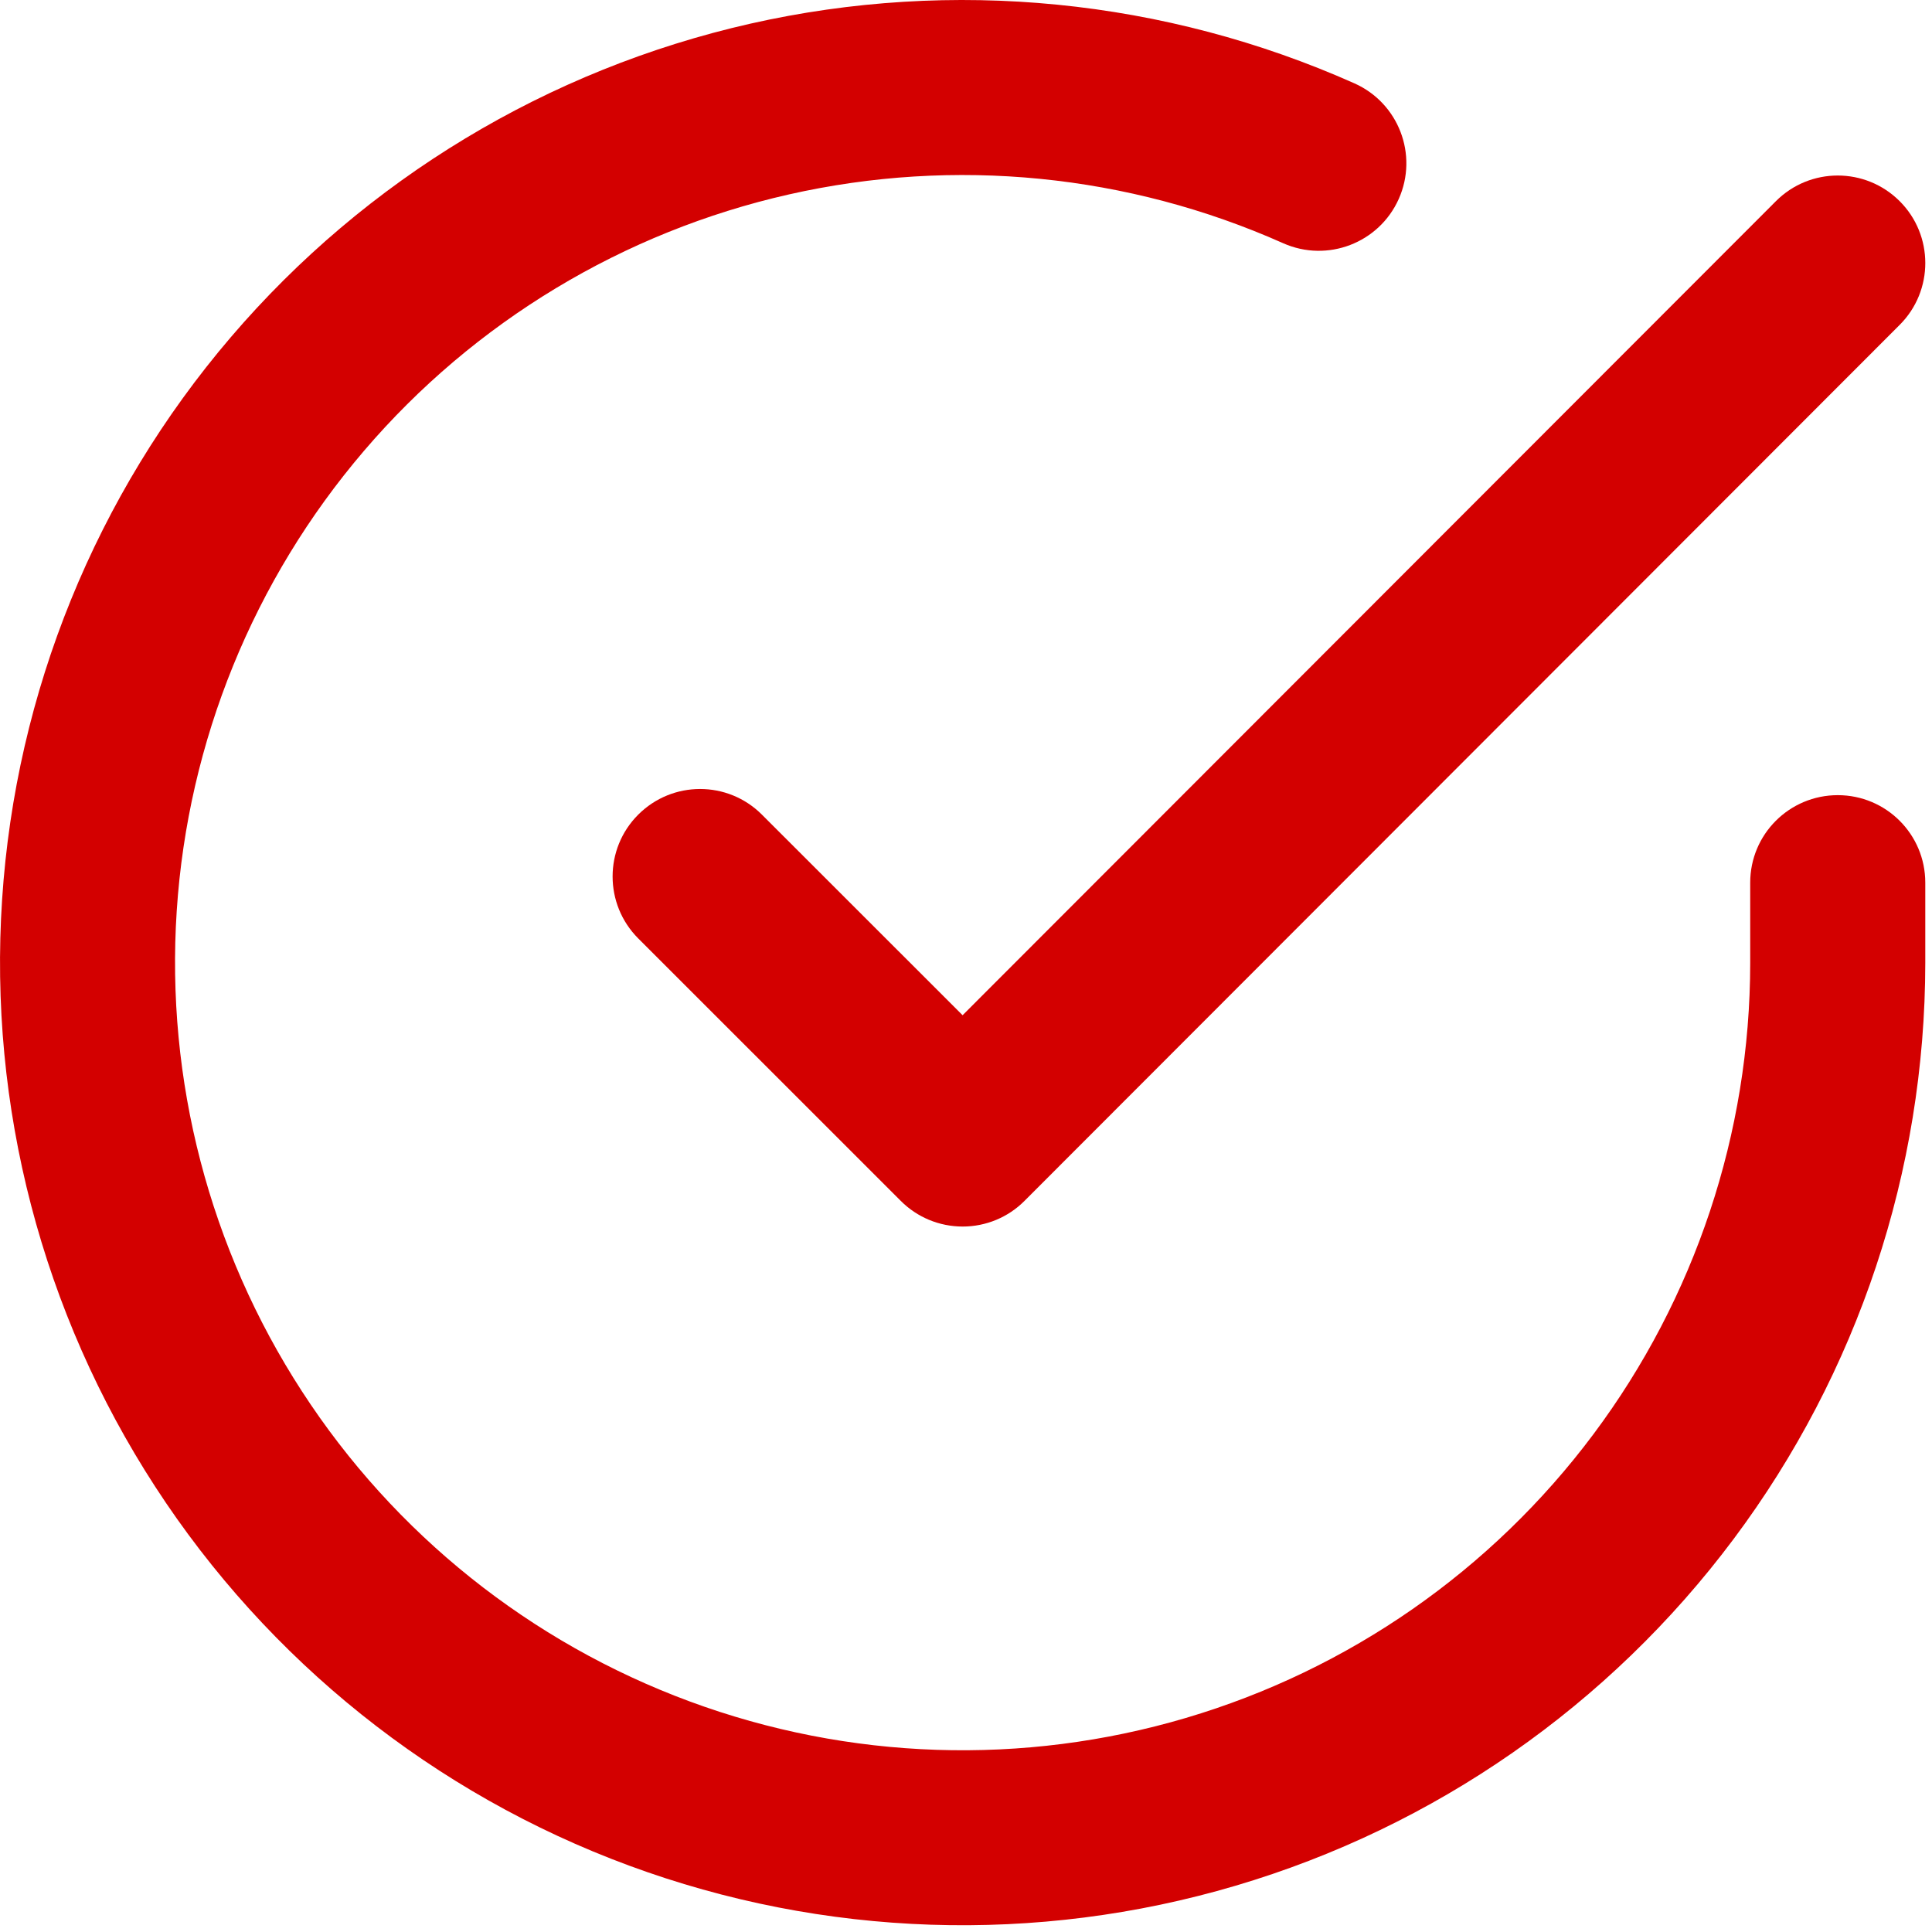
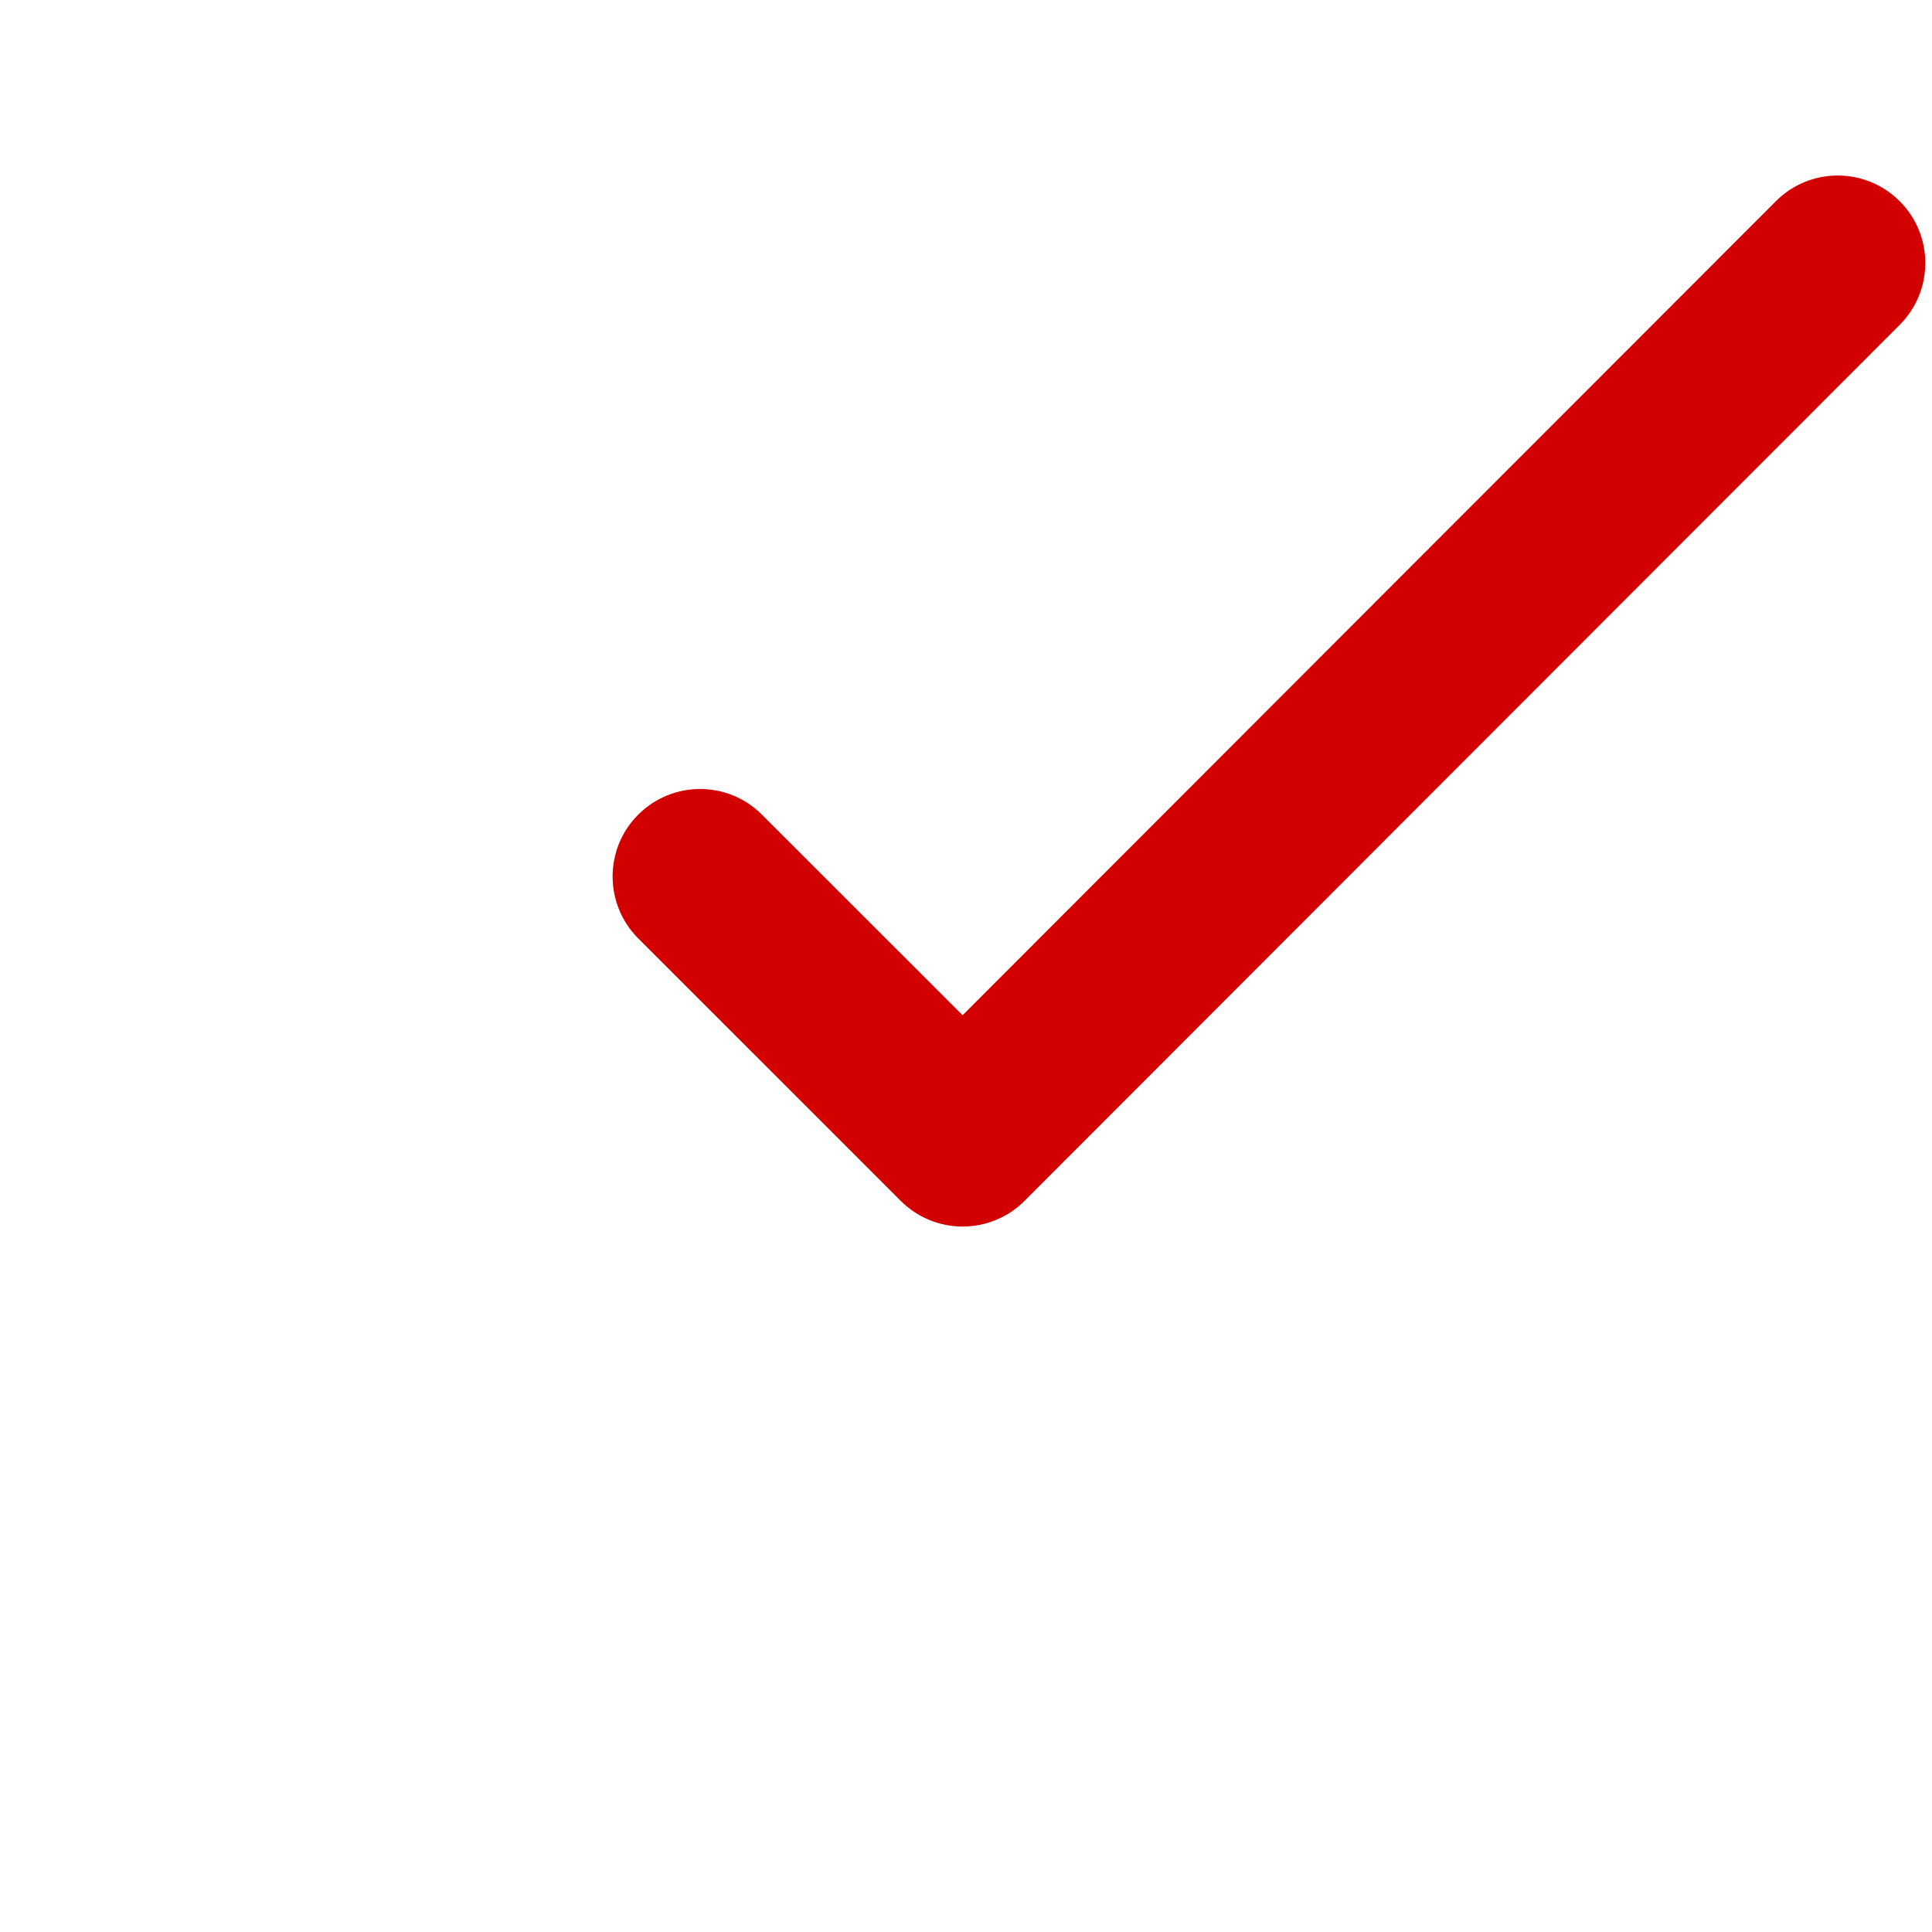
<svg xmlns="http://www.w3.org/2000/svg" width="21" height="21" viewBox="0 0 21 21" fill="none">
-   <path fill-rule="evenodd" clip-rule="evenodd" d="M13.948 2.644C12.261 1.892 10.377 1.706 8.577 2.113C6.776 2.52 5.155 3.498 3.956 4.901C2.756 6.305 2.042 8.058 1.921 9.9C1.8 11.742 2.277 13.574 3.282 15.123C4.286 16.672 5.765 17.854 7.497 18.494C9.228 19.134 11.12 19.197 12.891 18.673C14.661 18.15 16.215 17.068 17.32 15.589C18.425 14.111 19.023 12.314 19.024 10.468V9.594C19.024 9.068 19.45 8.643 19.976 8.643C20.501 8.643 20.927 9.068 20.927 9.594V10.469C20.925 12.725 20.195 14.921 18.844 16.728C17.493 18.536 15.594 19.858 13.43 20.497C11.266 21.137 8.954 21.06 6.837 20.278C4.721 19.497 2.914 18.051 1.686 16.158C0.458 14.266 -0.126 12.026 0.023 9.775C0.171 7.523 1.043 5.38 2.509 3.665C3.975 1.95 5.957 0.755 8.157 0.257C10.358 -0.24 12.661 -0.012 14.722 0.906C15.202 1.12 15.418 1.682 15.204 2.162C14.99 2.642 14.428 2.857 13.948 2.644Z" fill="#D30000" />
  <path fill-rule="evenodd" clip-rule="evenodd" d="M20.648 2.186C21.02 2.557 21.02 3.16 20.649 3.531L11.136 13.053C10.958 13.232 10.716 13.332 10.464 13.332C10.211 13.332 9.969 13.232 9.791 13.053L6.937 10.2C6.566 9.828 6.566 9.226 6.937 8.855C7.309 8.483 7.911 8.483 8.282 8.855L10.463 11.035L19.303 2.187C19.674 1.815 20.276 1.815 20.648 2.186Z" fill="#D30000" />
</svg>